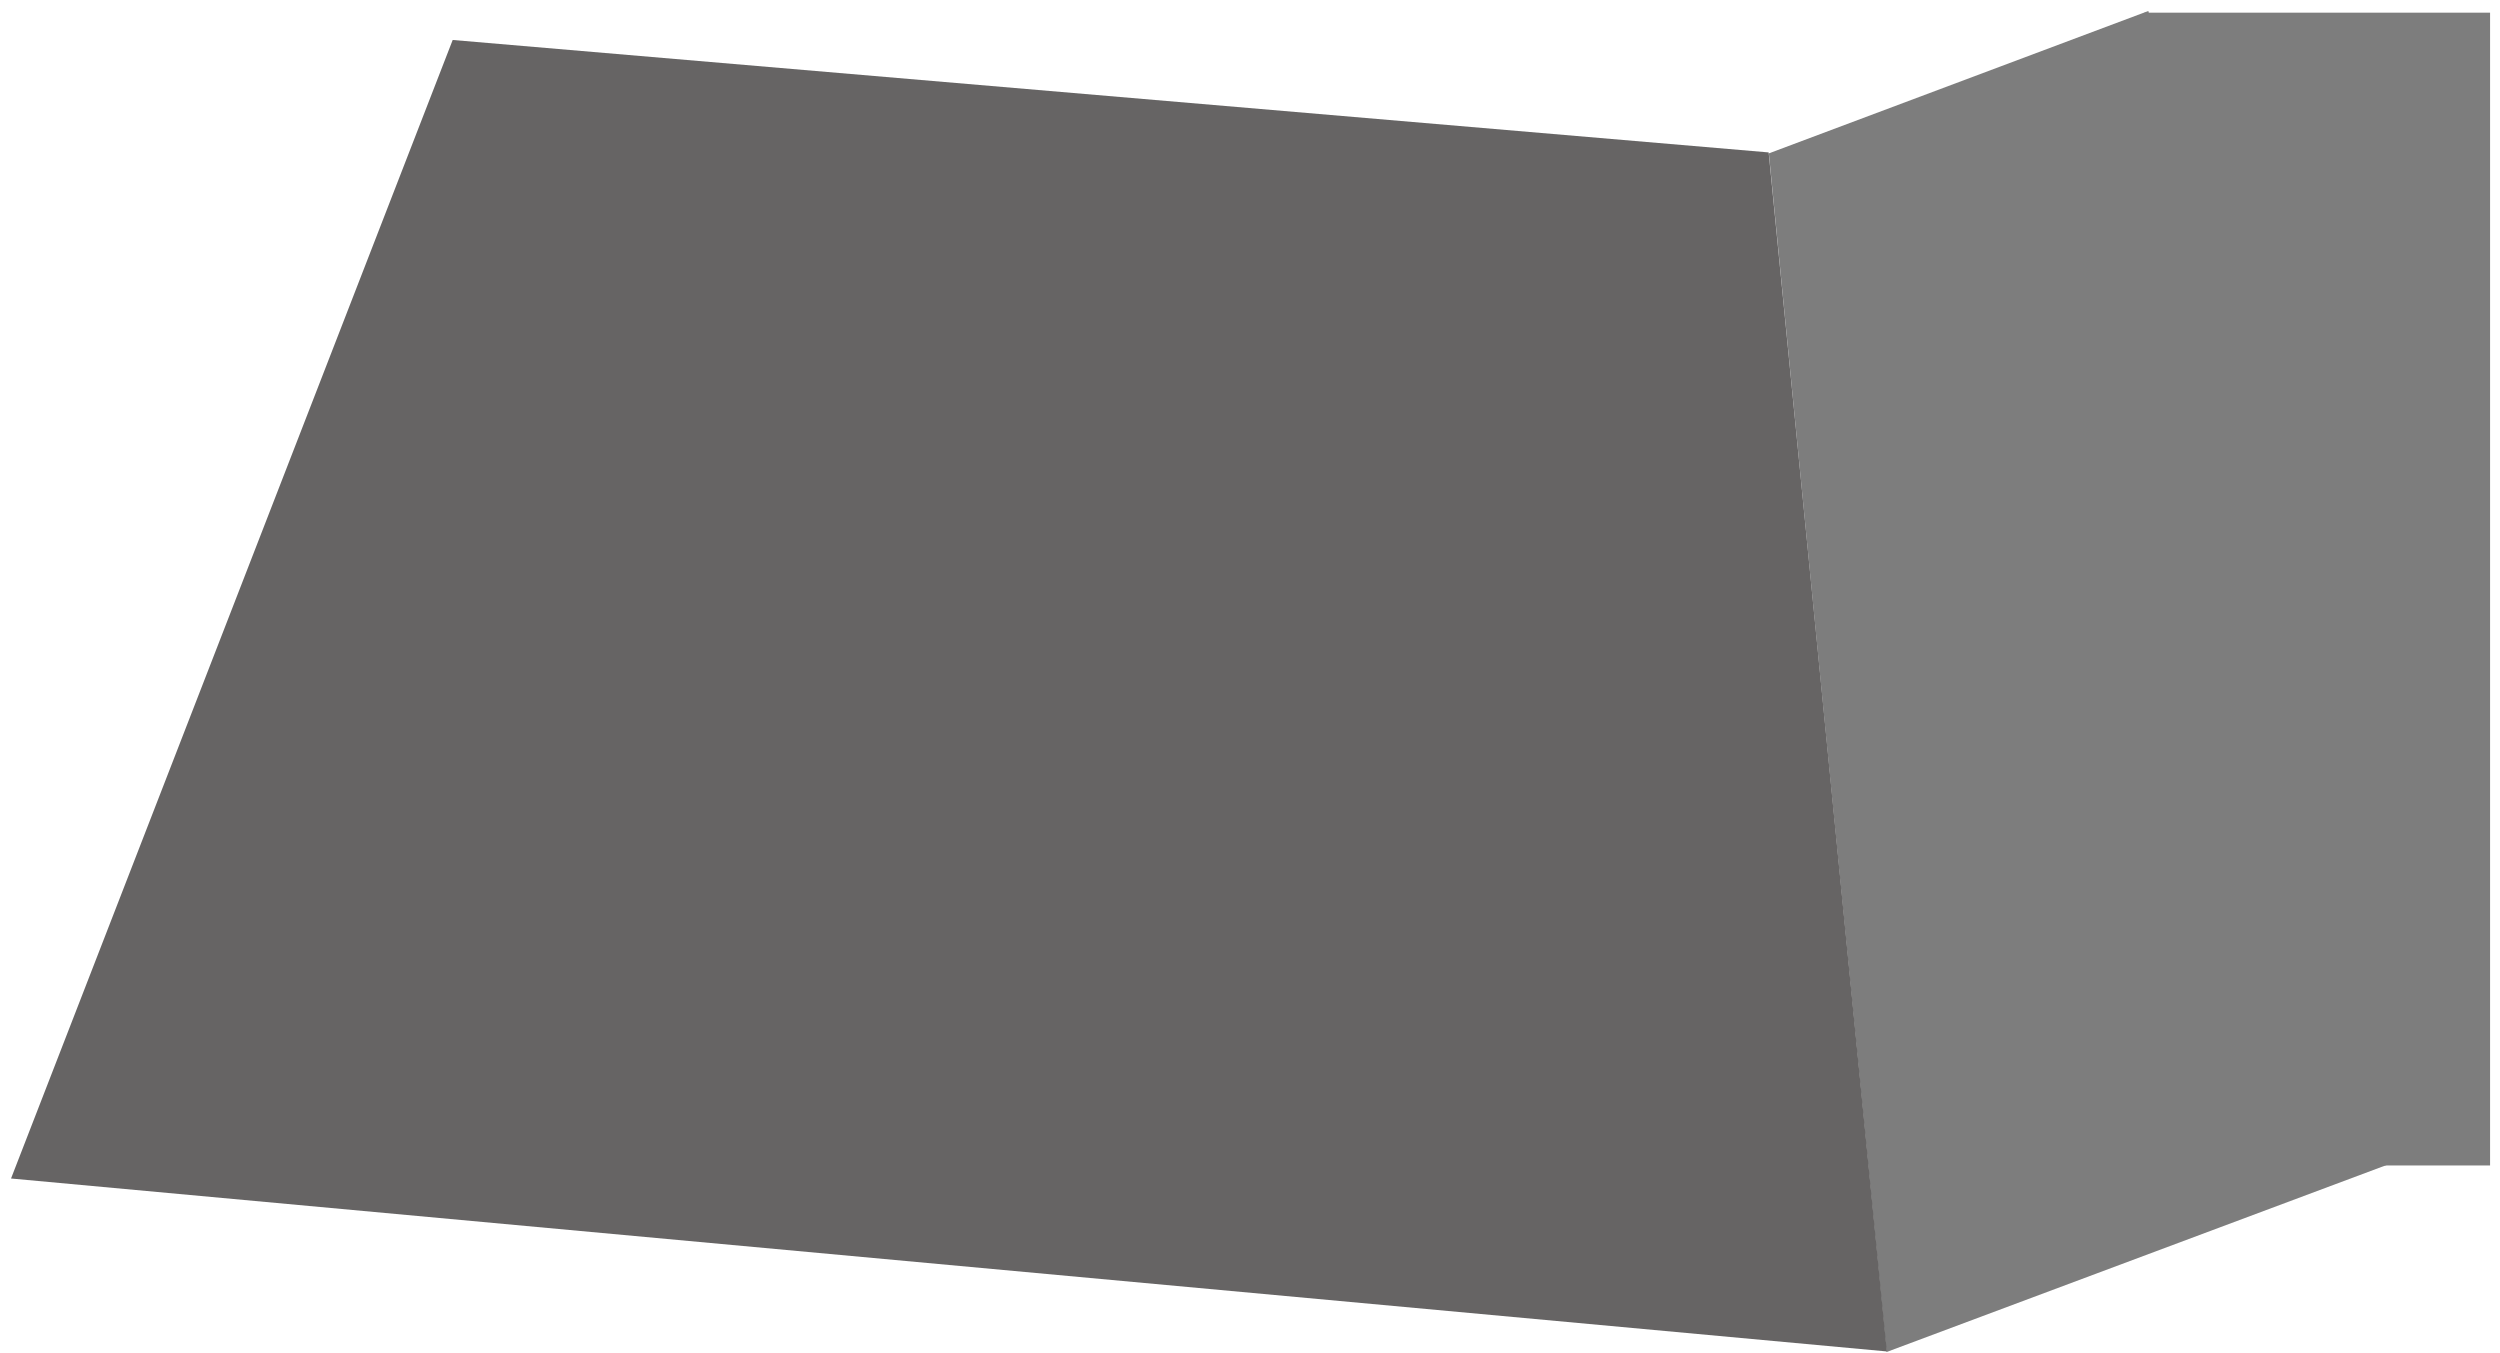
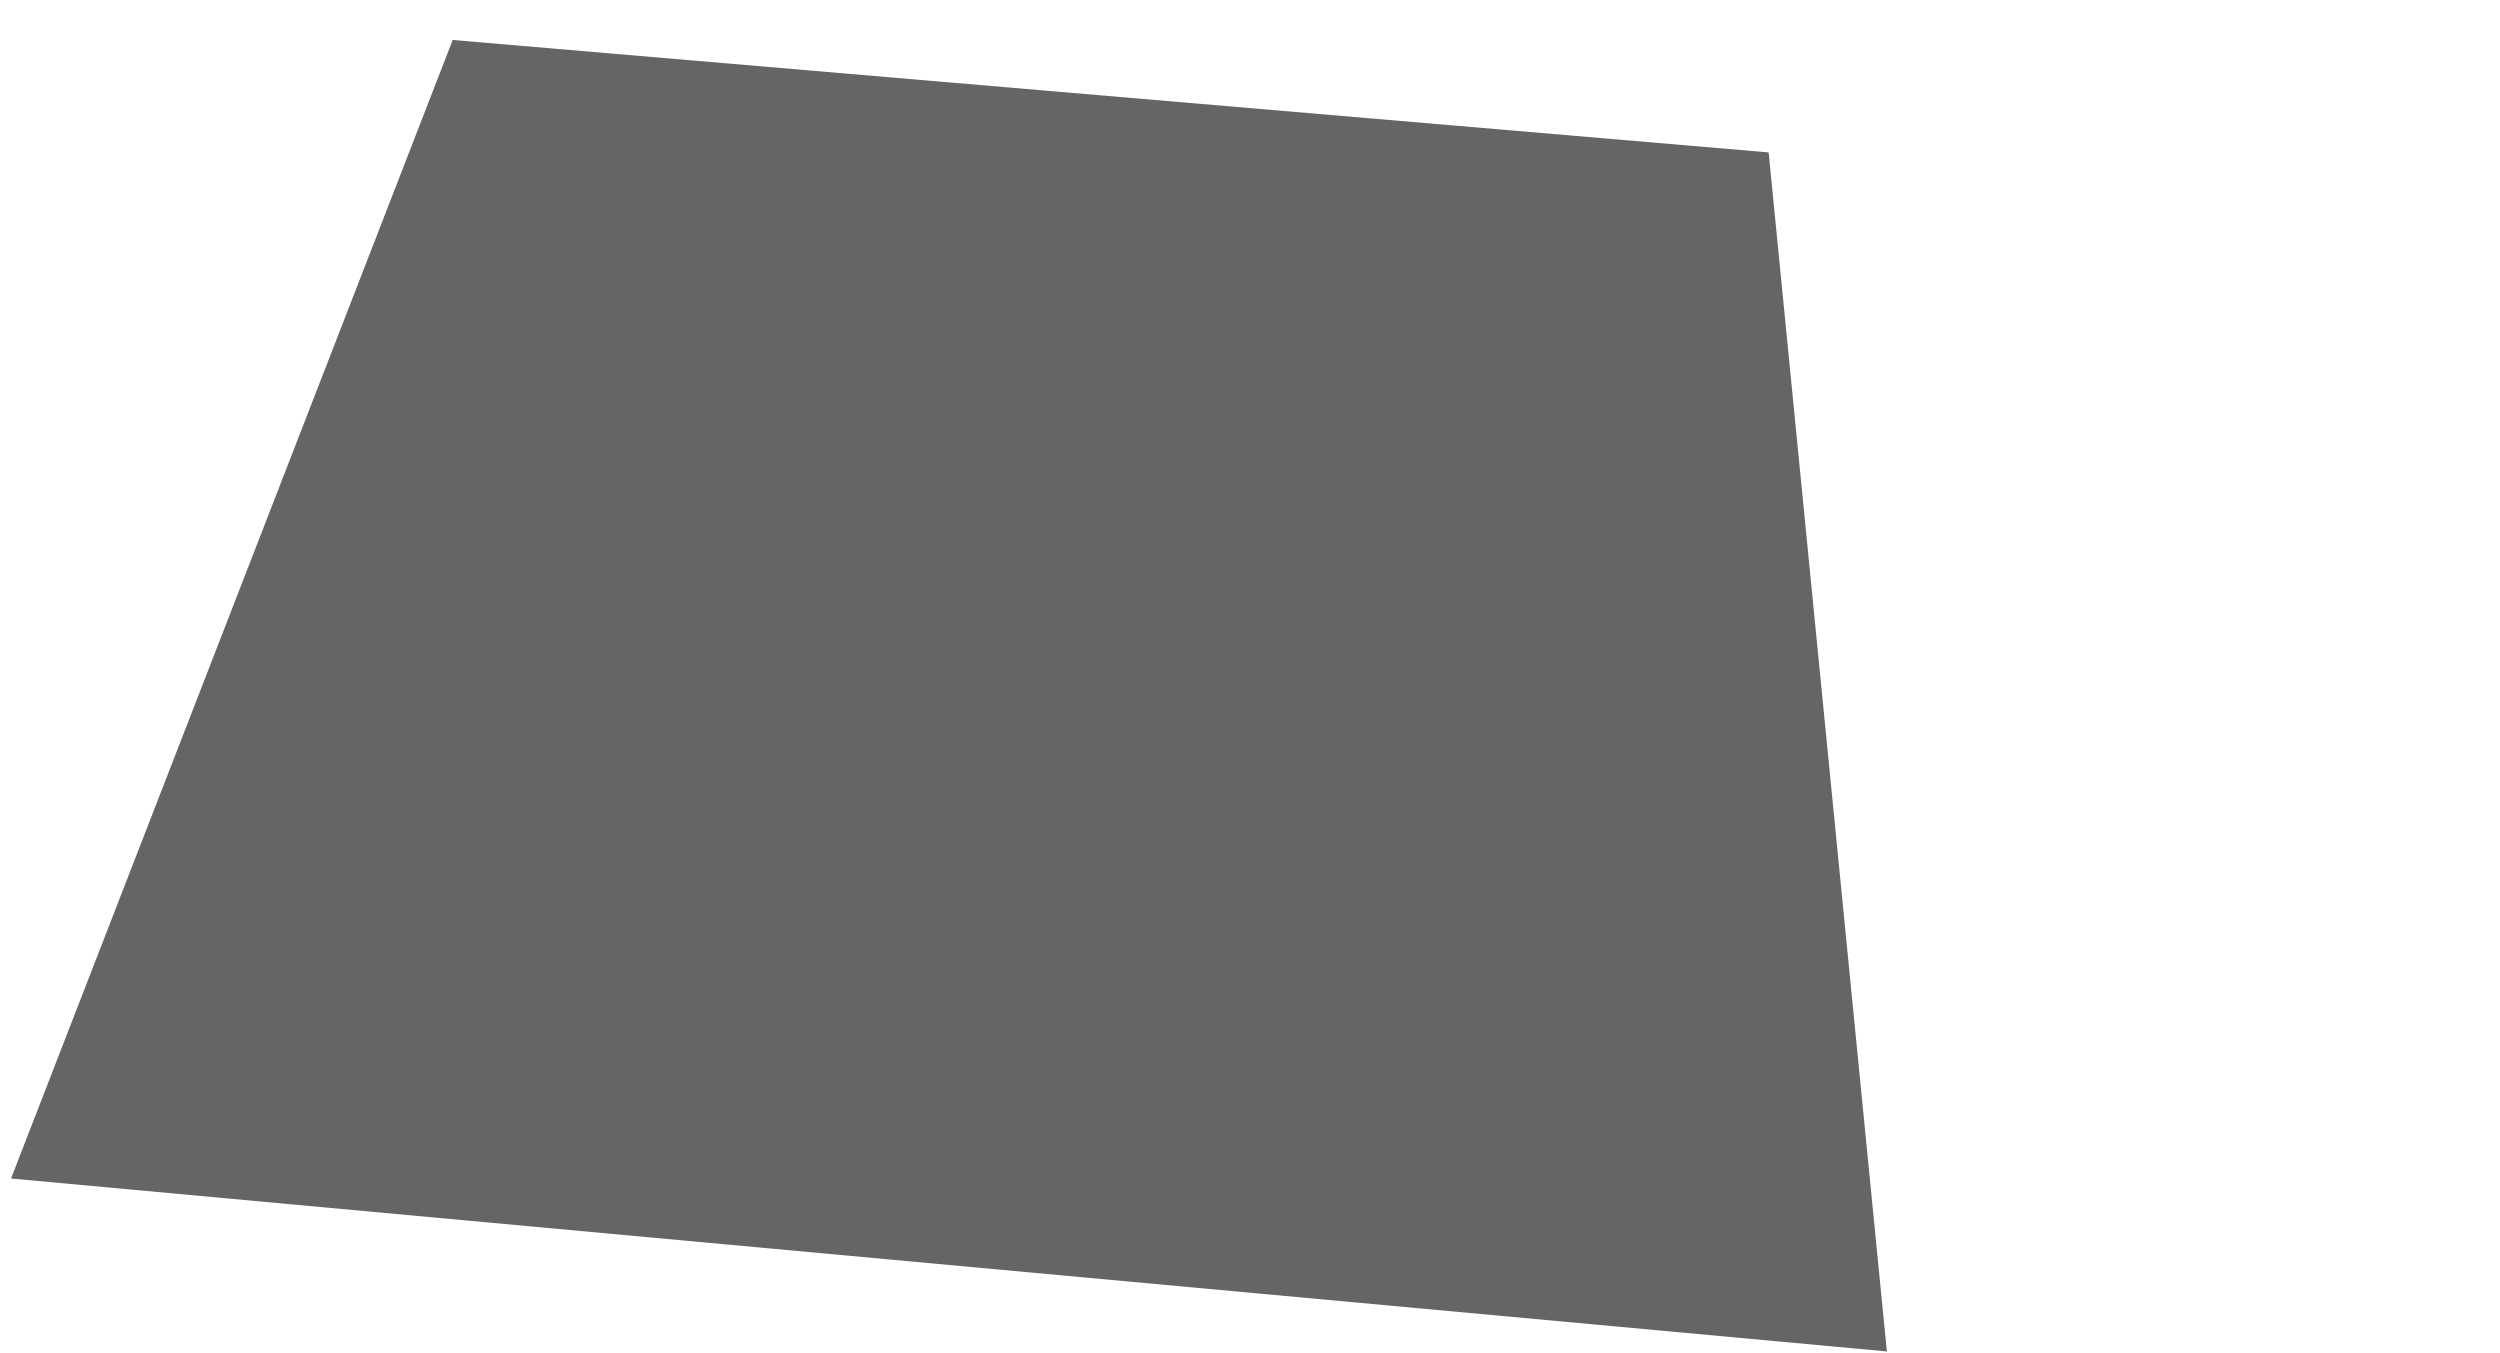
<svg xmlns="http://www.w3.org/2000/svg" width="207" height="112" viewBox="0 0 207 112" fill="none">
-   <path d="M200.193 95.499L177.883 0.909L146.463 12.699L156.203 111.949L200.193 95.499Z" fill="#7D7D7D" />
  <path d="M146.443 12.62L37.483 3.31L0.913 97.58L156.233 111.9L146.443 12.62Z" fill="#666464" />
-   <path d="M206.178 96.5H196.183L177.553 1.05H206.178V96.5Z" fill="#7D7D7D" />
</svg>